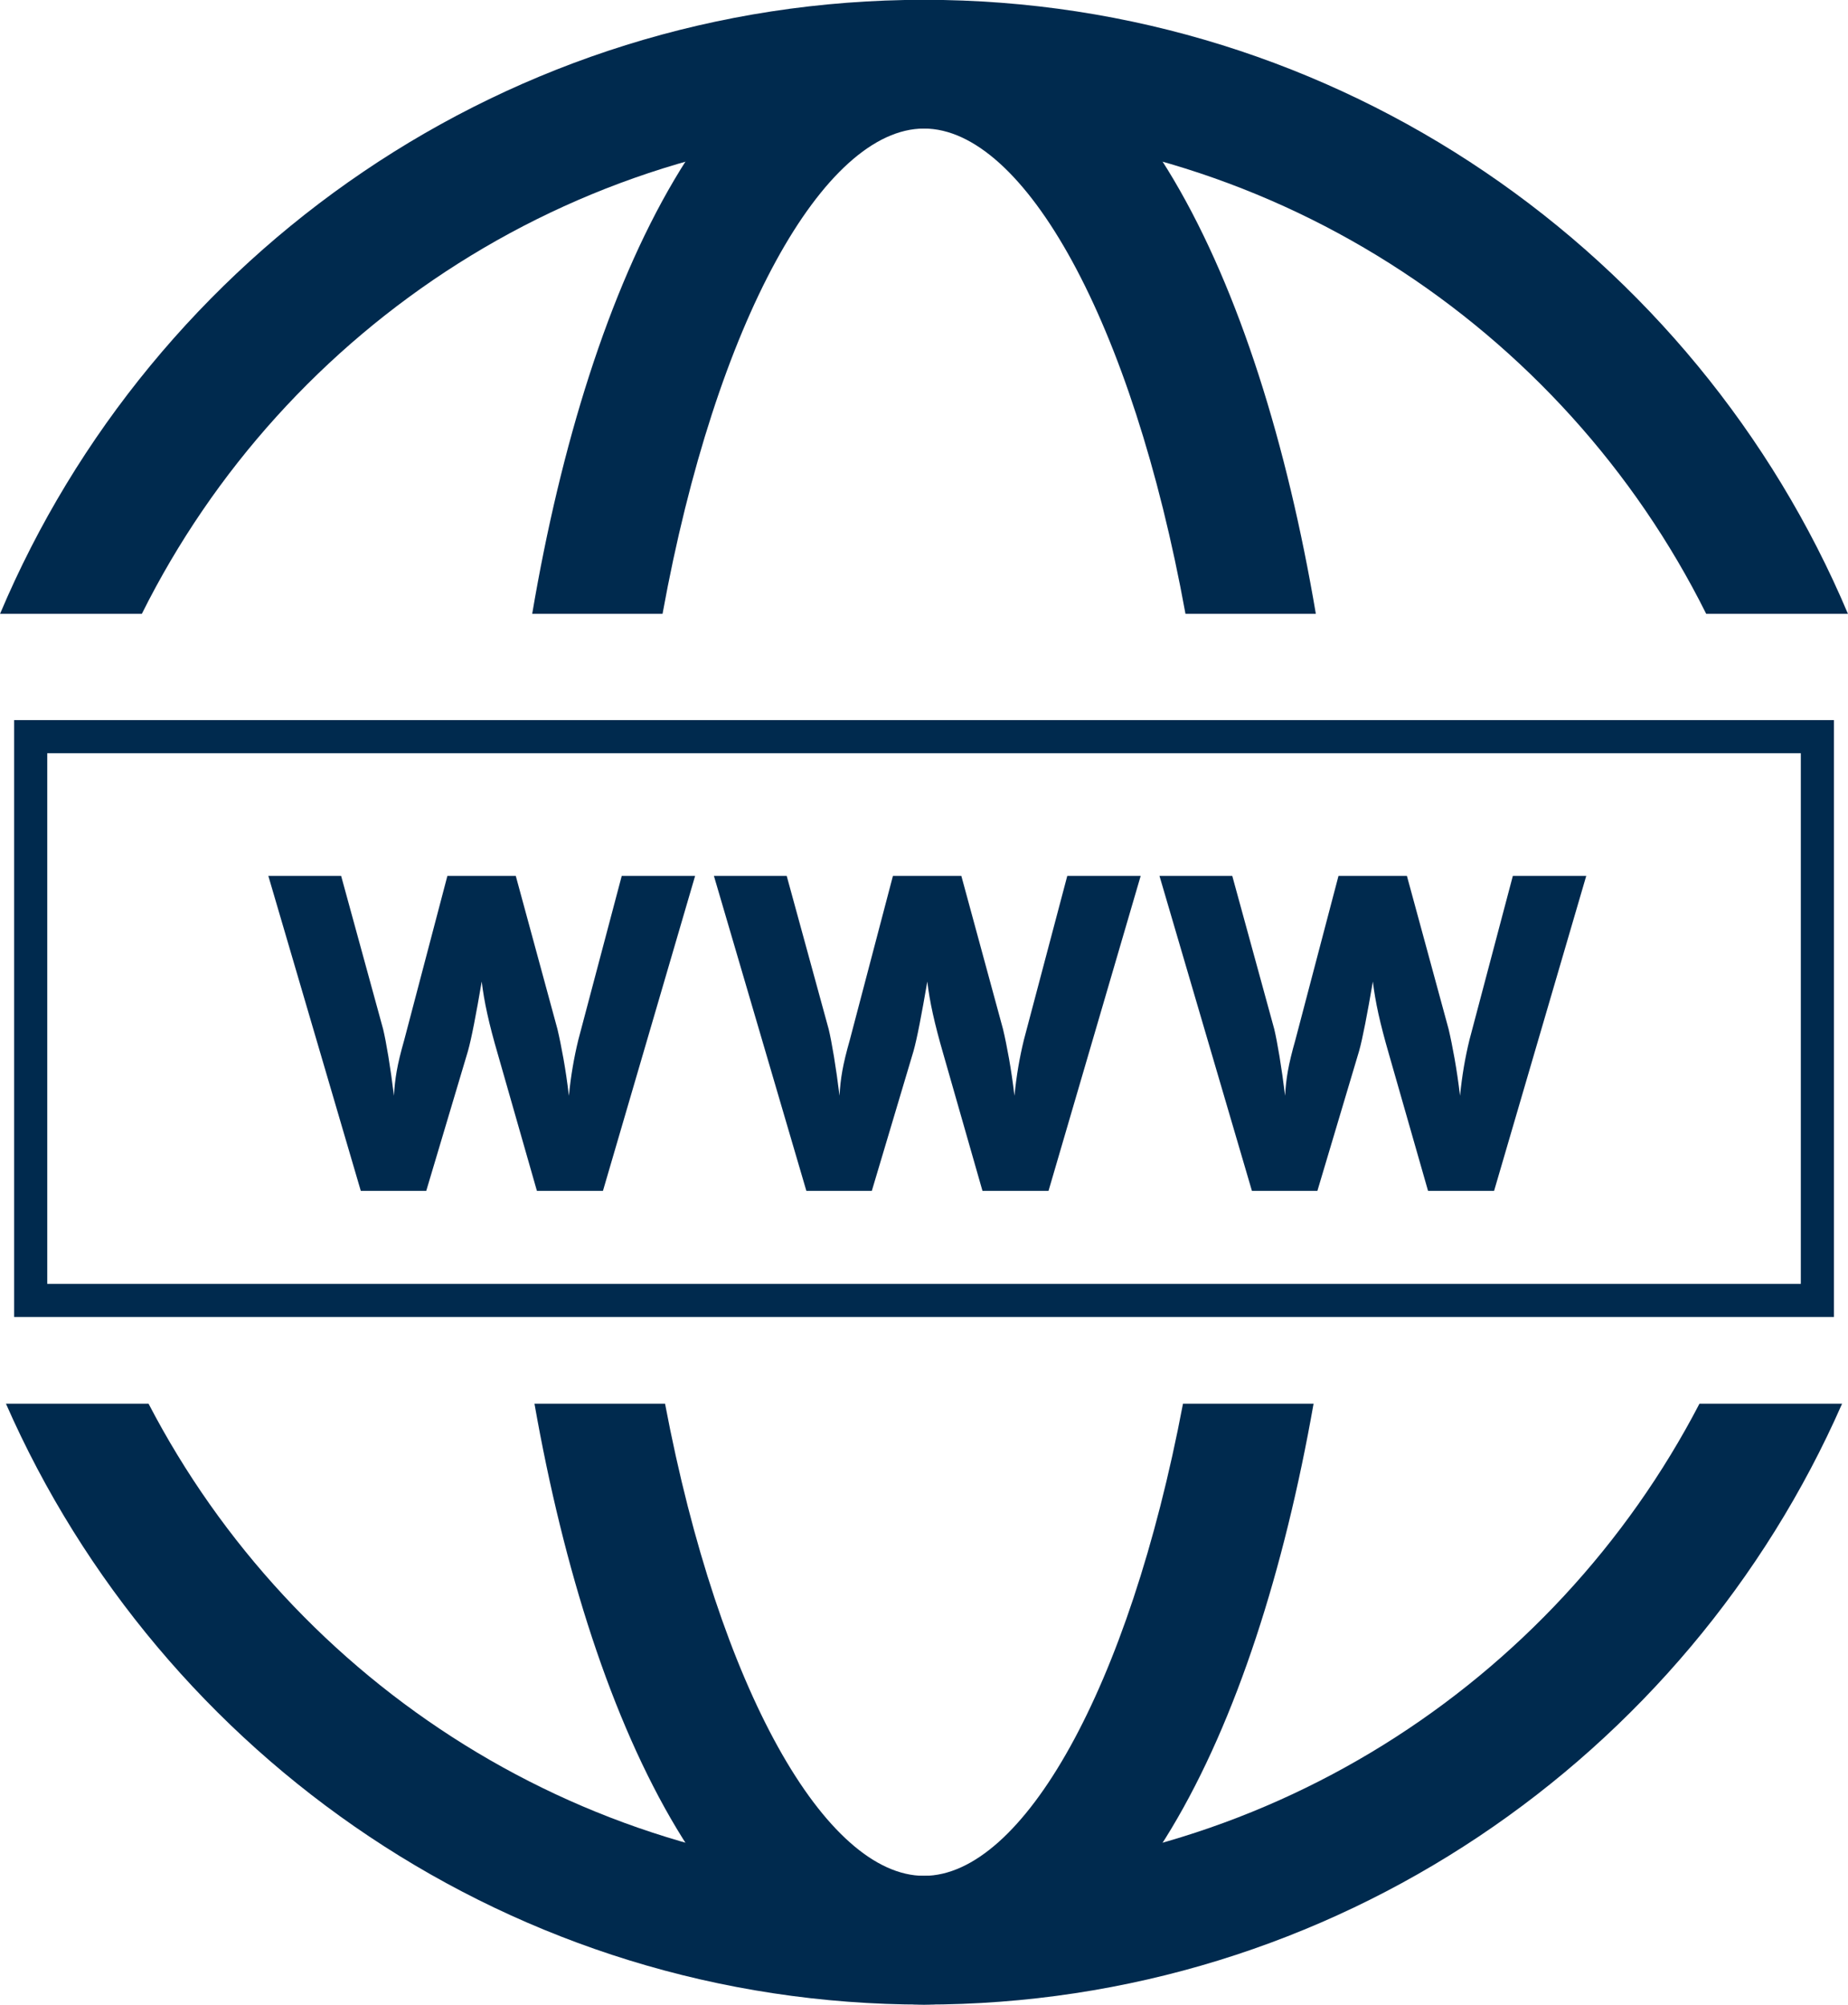
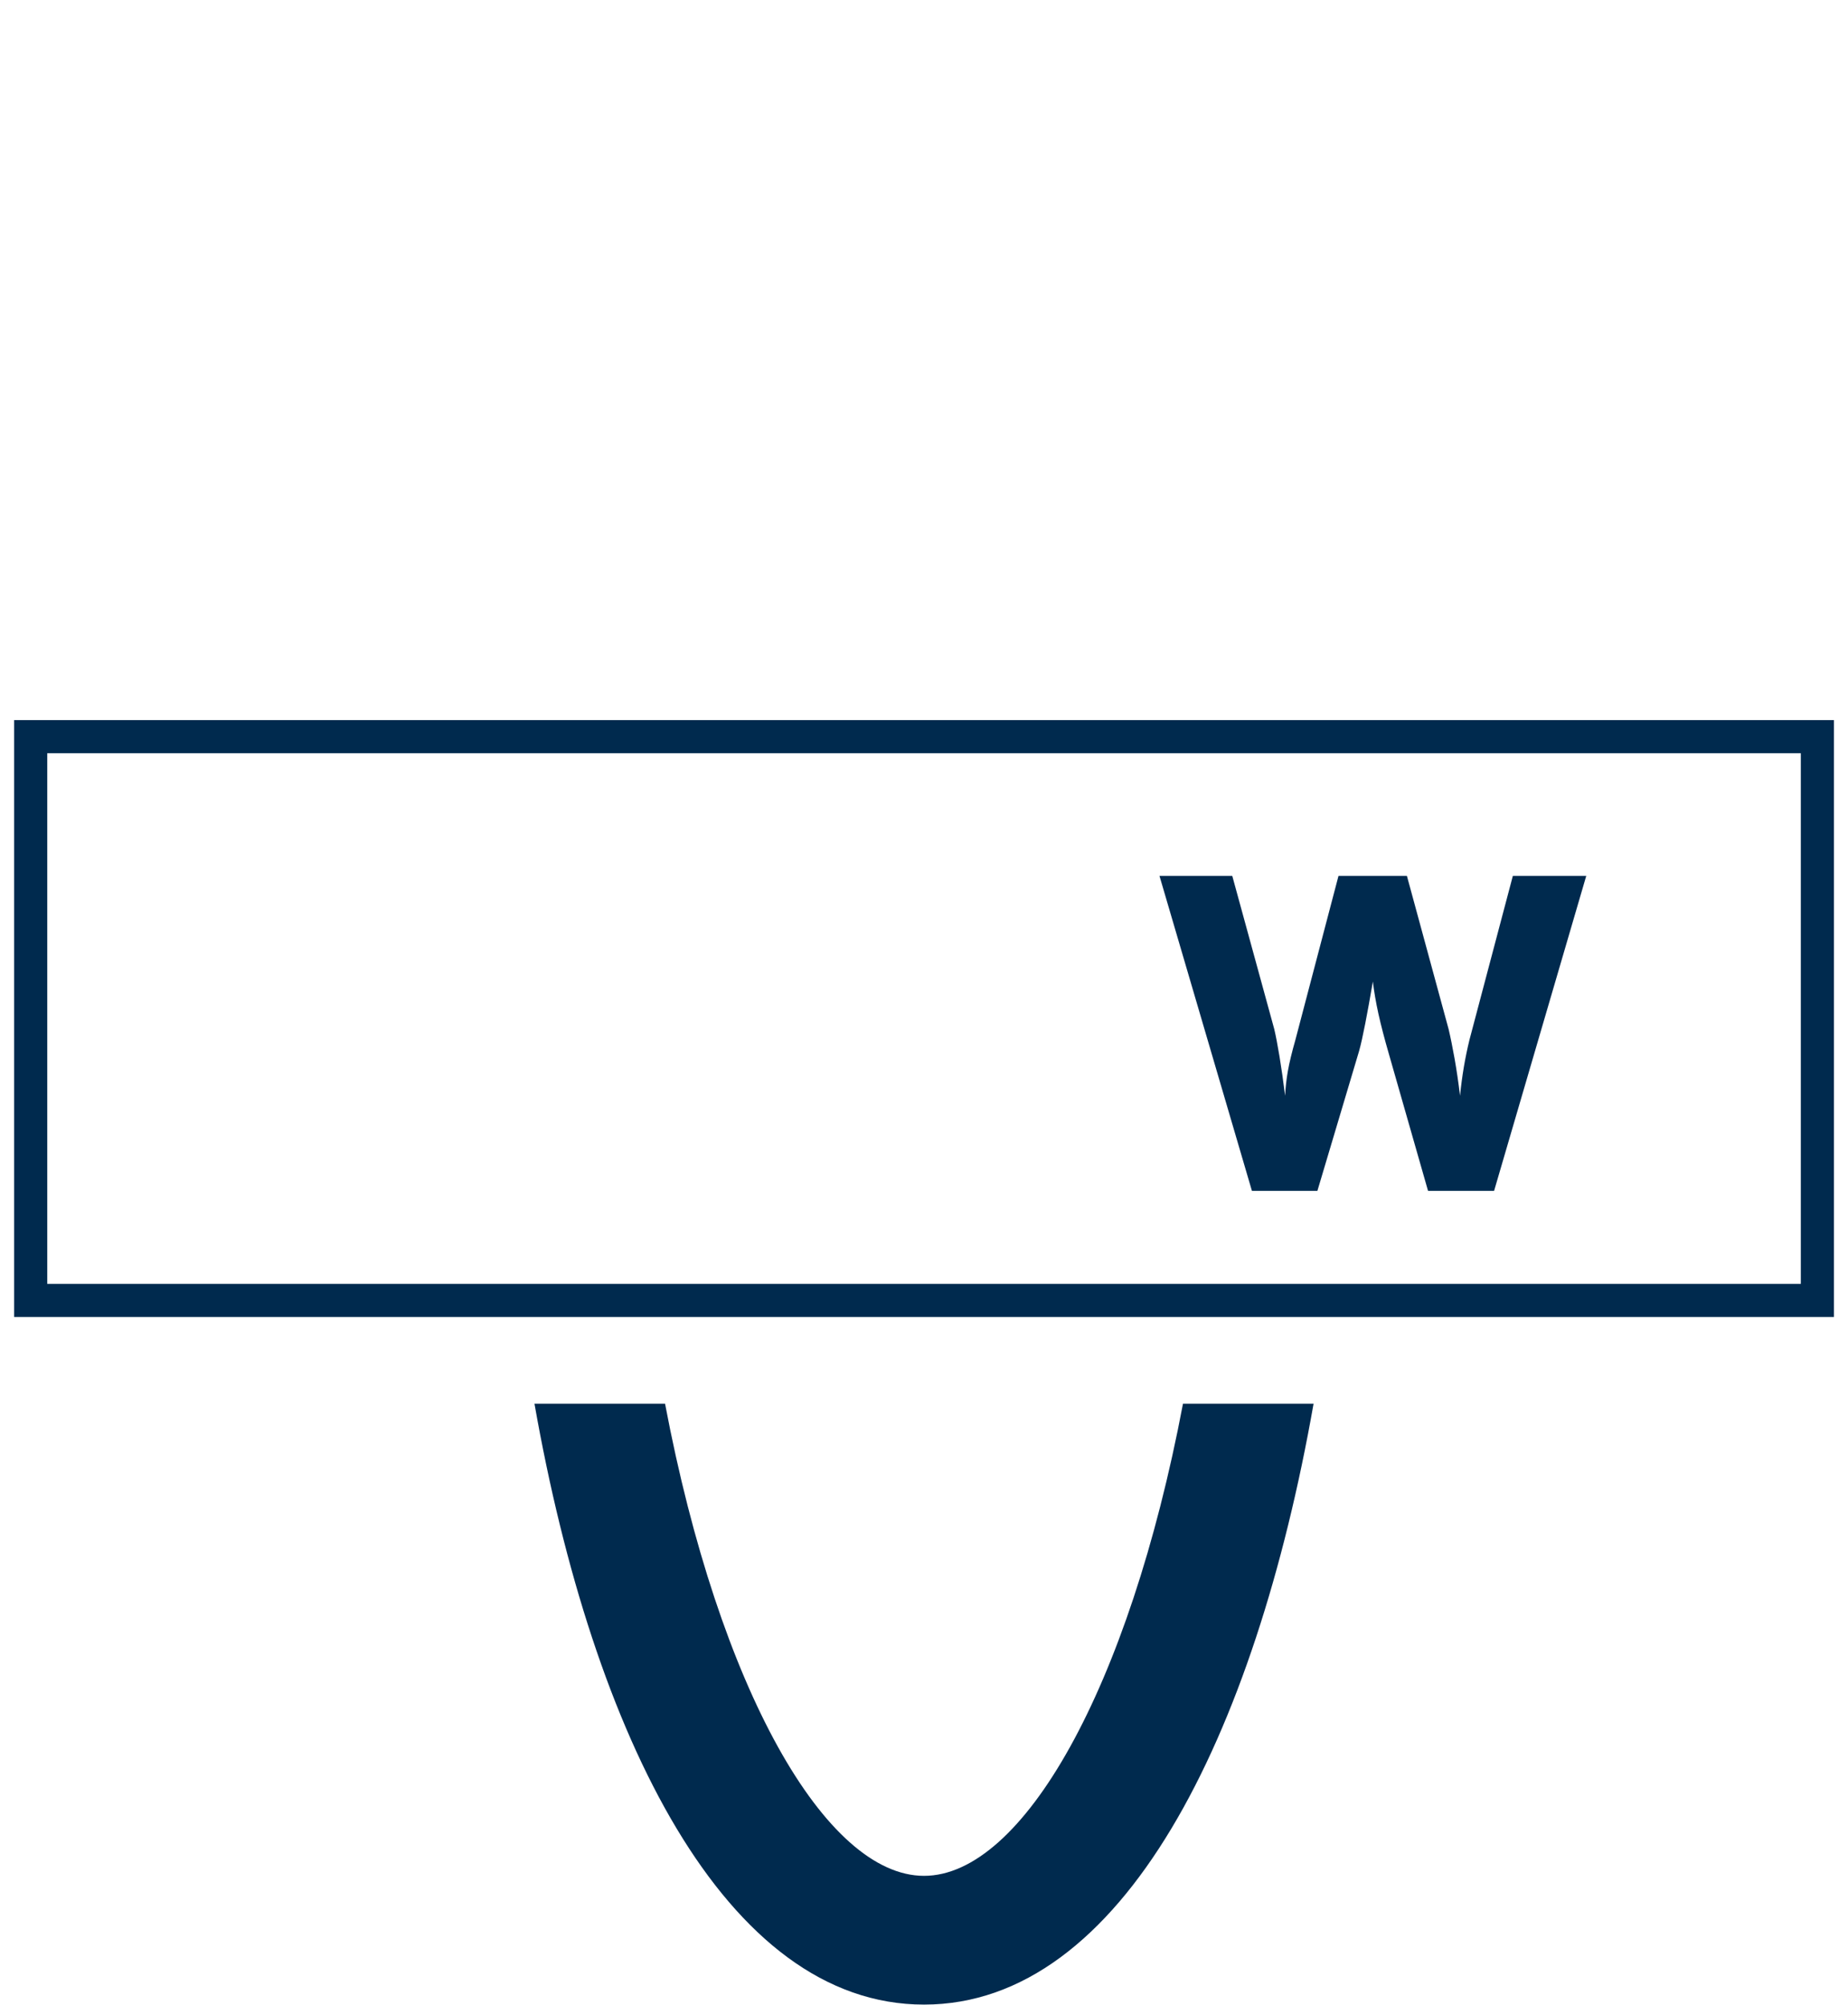
<svg xmlns="http://www.w3.org/2000/svg" fill="#000000" height="349.3" preserveAspectRatio="xMidYMid meet" version="1" viewBox="51.6 38.0 322.0 349.3" width="322" zoomAndPan="magnify">
  <g fill="#002a4e" id="change1_1">
-     <path d="M 347.719 282.547 C 322.344 331.363 271.32 364.805 212.605 364.805 C 153.883 364.805 102.859 331.363 77.484 282.547 L 52.637 282.547 C 79.66 344.109 141.176 387.234 212.605 387.234 C 284.027 387.234 345.543 344.109 372.57 282.547 L 347.719 282.547" fill="inherit" />
-     <path d="M 76.316 144.938 C 101.27 94.879 152.973 60.395 212.605 60.395 C 272.234 60.395 323.938 94.879 348.891 144.938 L 373.59 144.938 C 347.102 82.152 284.918 37.969 212.605 37.969 C 140.289 37.969 78.102 82.152 51.609 144.938 L 76.316 144.938" fill="inherit" />
-     <path d="M 167.043 144.938 C 176.328 93.871 195.203 60.395 212.605 60.395 C 230.004 60.395 248.871 93.871 258.16 144.938 L 280.875 144.938 C 270.895 86.023 247.645 37.969 212.605 37.969 C 177.559 37.969 154.312 86.023 144.332 144.938 L 167.043 144.938" fill="inherit" />
    <path d="M 257.727 282.547 C 248.293 332.312 229.738 364.805 212.605 364.805 C 195.469 364.805 176.91 332.312 167.48 282.547 L 144.727 282.547 C 154.914 340.414 178.016 387.234 212.605 387.234 C 247.191 387.234 270.289 340.414 280.48 282.547 L 257.727 282.547" fill="inherit" />
    <path d="M 371.145 163.453 L 54.066 163.453 L 54.066 267.441 L 371.145 267.441 Z M 365.379 169.223 L 365.379 261.676 L 59.832 261.676 L 59.832 169.223 L 365.379 169.223" fill="inherit" />
-     <path d="M 114.465 245.469 L 98.355 190.594 L 111.039 190.594 L 118.355 217.289 C 118.625 218.414 118.934 220.008 119.273 222.07 C 119.613 224.133 119.938 226.41 120.242 228.898 C 120.312 227.469 120.477 226.027 120.73 224.578 C 120.984 223.129 121.422 221.328 122.035 219.18 L 129.555 190.594 L 141.469 190.594 L 148.73 217.289 C 149.07 218.723 149.422 220.441 149.781 222.453 C 150.141 224.469 150.453 226.613 150.727 228.898 C 150.895 227.16 151.117 225.488 151.391 223.887 C 151.664 222.285 151.988 220.715 152.363 219.18 L 159.934 190.594 L 172.719 190.594 L 156.66 245.469 L 145.152 245.469 L 138.352 221.688 C 137.562 218.992 136.949 216.641 136.508 214.629 C 136.062 212.617 135.742 210.742 135.535 209.004 C 135.059 211.801 134.617 214.246 134.207 216.344 C 133.801 218.441 133.438 220.035 133.133 221.125 L 125.871 245.469 L 114.465 245.469" fill="inherit" />
-     <path d="M 192.102 245.469 L 175.992 190.594 L 188.676 190.594 L 195.988 217.289 C 196.262 218.414 196.566 220.008 196.91 222.07 C 197.25 224.133 197.574 226.41 197.883 228.898 C 197.949 227.469 198.109 226.027 198.367 224.578 C 198.621 223.129 199.059 221.328 199.672 219.18 L 207.188 190.594 L 219.105 190.594 L 226.367 217.289 C 226.711 218.723 227.059 220.441 227.418 222.453 C 227.773 224.469 228.09 226.613 228.363 228.898 C 228.531 227.16 228.758 225.488 229.027 223.887 C 229.301 222.285 229.625 220.715 230 219.18 L 237.566 190.594 L 250.355 190.594 L 234.297 245.469 L 222.789 245.469 L 215.984 221.688 C 215.199 218.992 214.59 216.641 214.145 214.629 C 213.699 212.617 213.379 210.742 213.176 209.004 C 212.695 211.801 212.254 214.246 211.844 216.344 C 211.438 218.441 211.074 220.035 210.77 221.125 L 203.508 245.469 L 192.102 245.469" fill="inherit" />
    <path d="M 269.738 245.469 L 253.629 190.594 L 266.312 190.594 L 273.629 217.289 C 273.898 218.414 274.203 220.008 274.547 222.07 C 274.887 224.133 275.211 226.41 275.52 228.898 C 275.586 227.469 275.746 226.027 276.004 224.578 C 276.262 223.129 276.695 221.328 277.309 219.18 L 284.824 190.594 L 296.742 190.594 L 304.008 217.289 C 304.348 218.723 304.695 220.441 305.055 222.453 C 305.41 224.469 305.727 226.613 306 228.898 C 306.172 227.16 306.395 225.488 306.664 223.887 C 306.938 222.285 307.262 220.715 307.637 219.18 L 315.203 190.594 L 327.992 190.594 L 311.934 245.469 L 300.426 245.469 L 293.621 221.688 C 292.84 218.992 292.227 216.641 291.781 214.629 C 291.34 212.617 291.016 210.742 290.812 209.004 C 290.332 211.801 289.891 214.246 289.48 216.344 C 289.07 218.441 288.715 220.035 288.406 221.125 L 281.145 245.469 L 269.738 245.469" fill="inherit" />
  </g>
</svg>